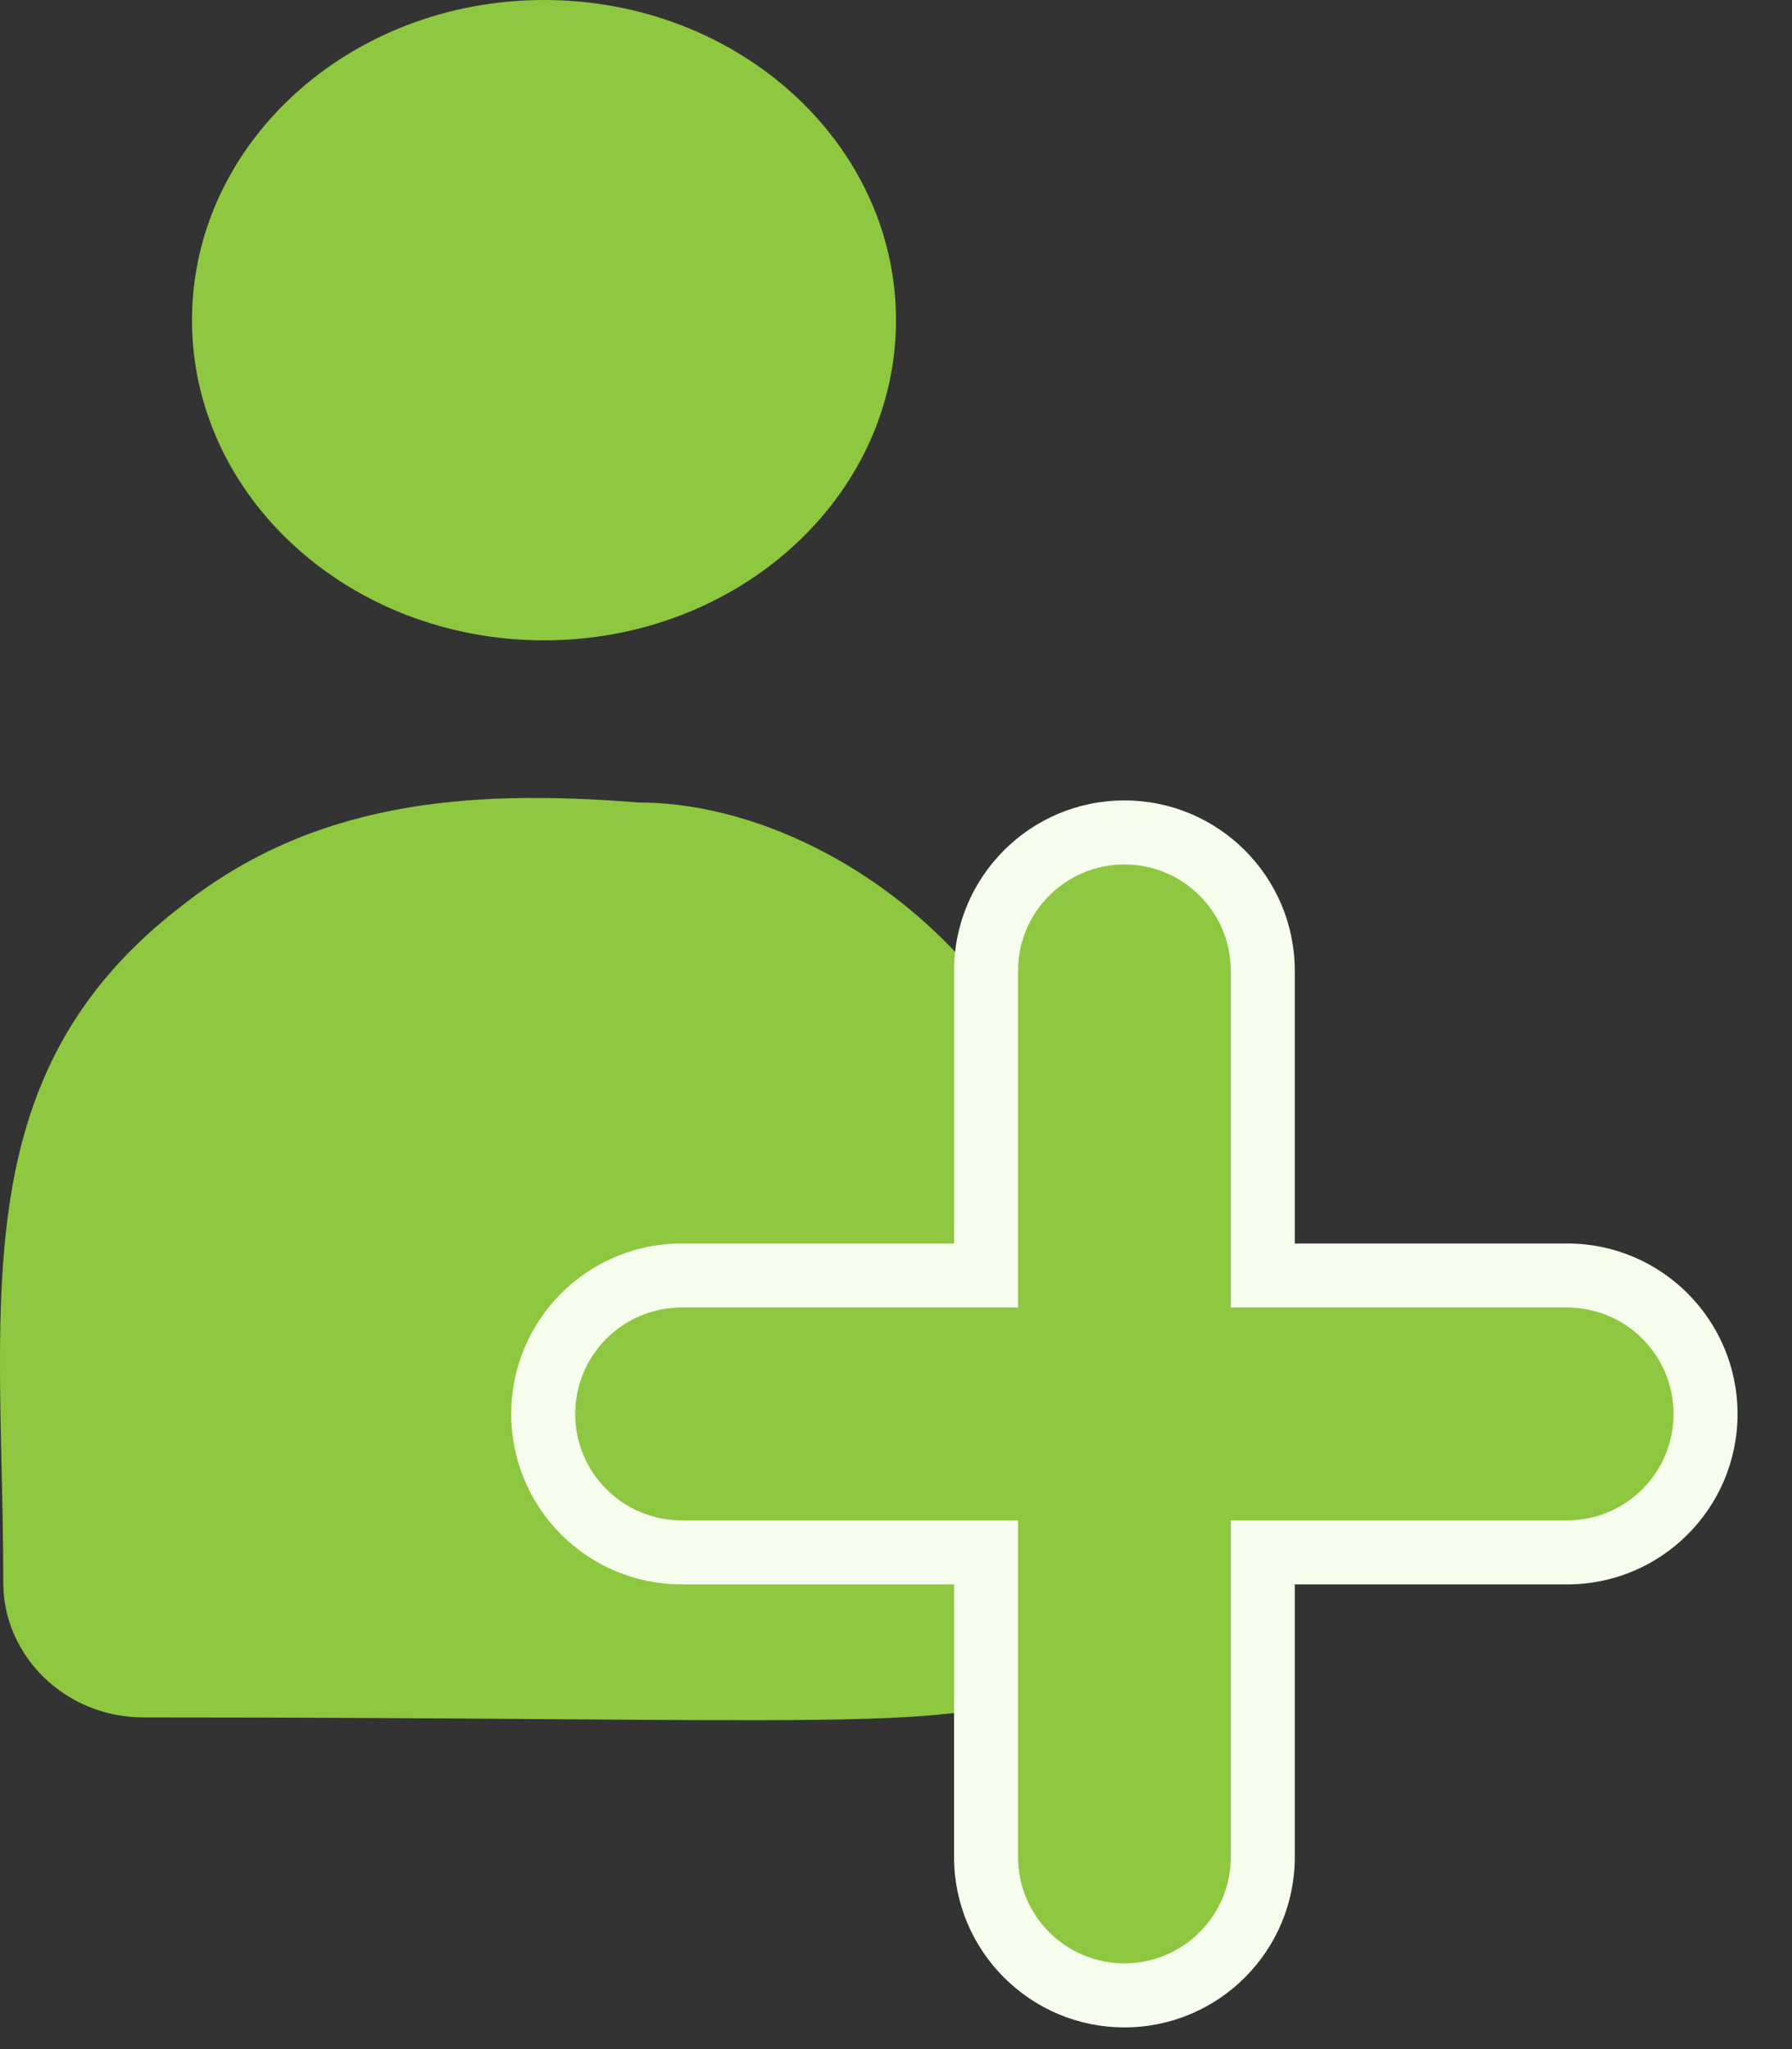
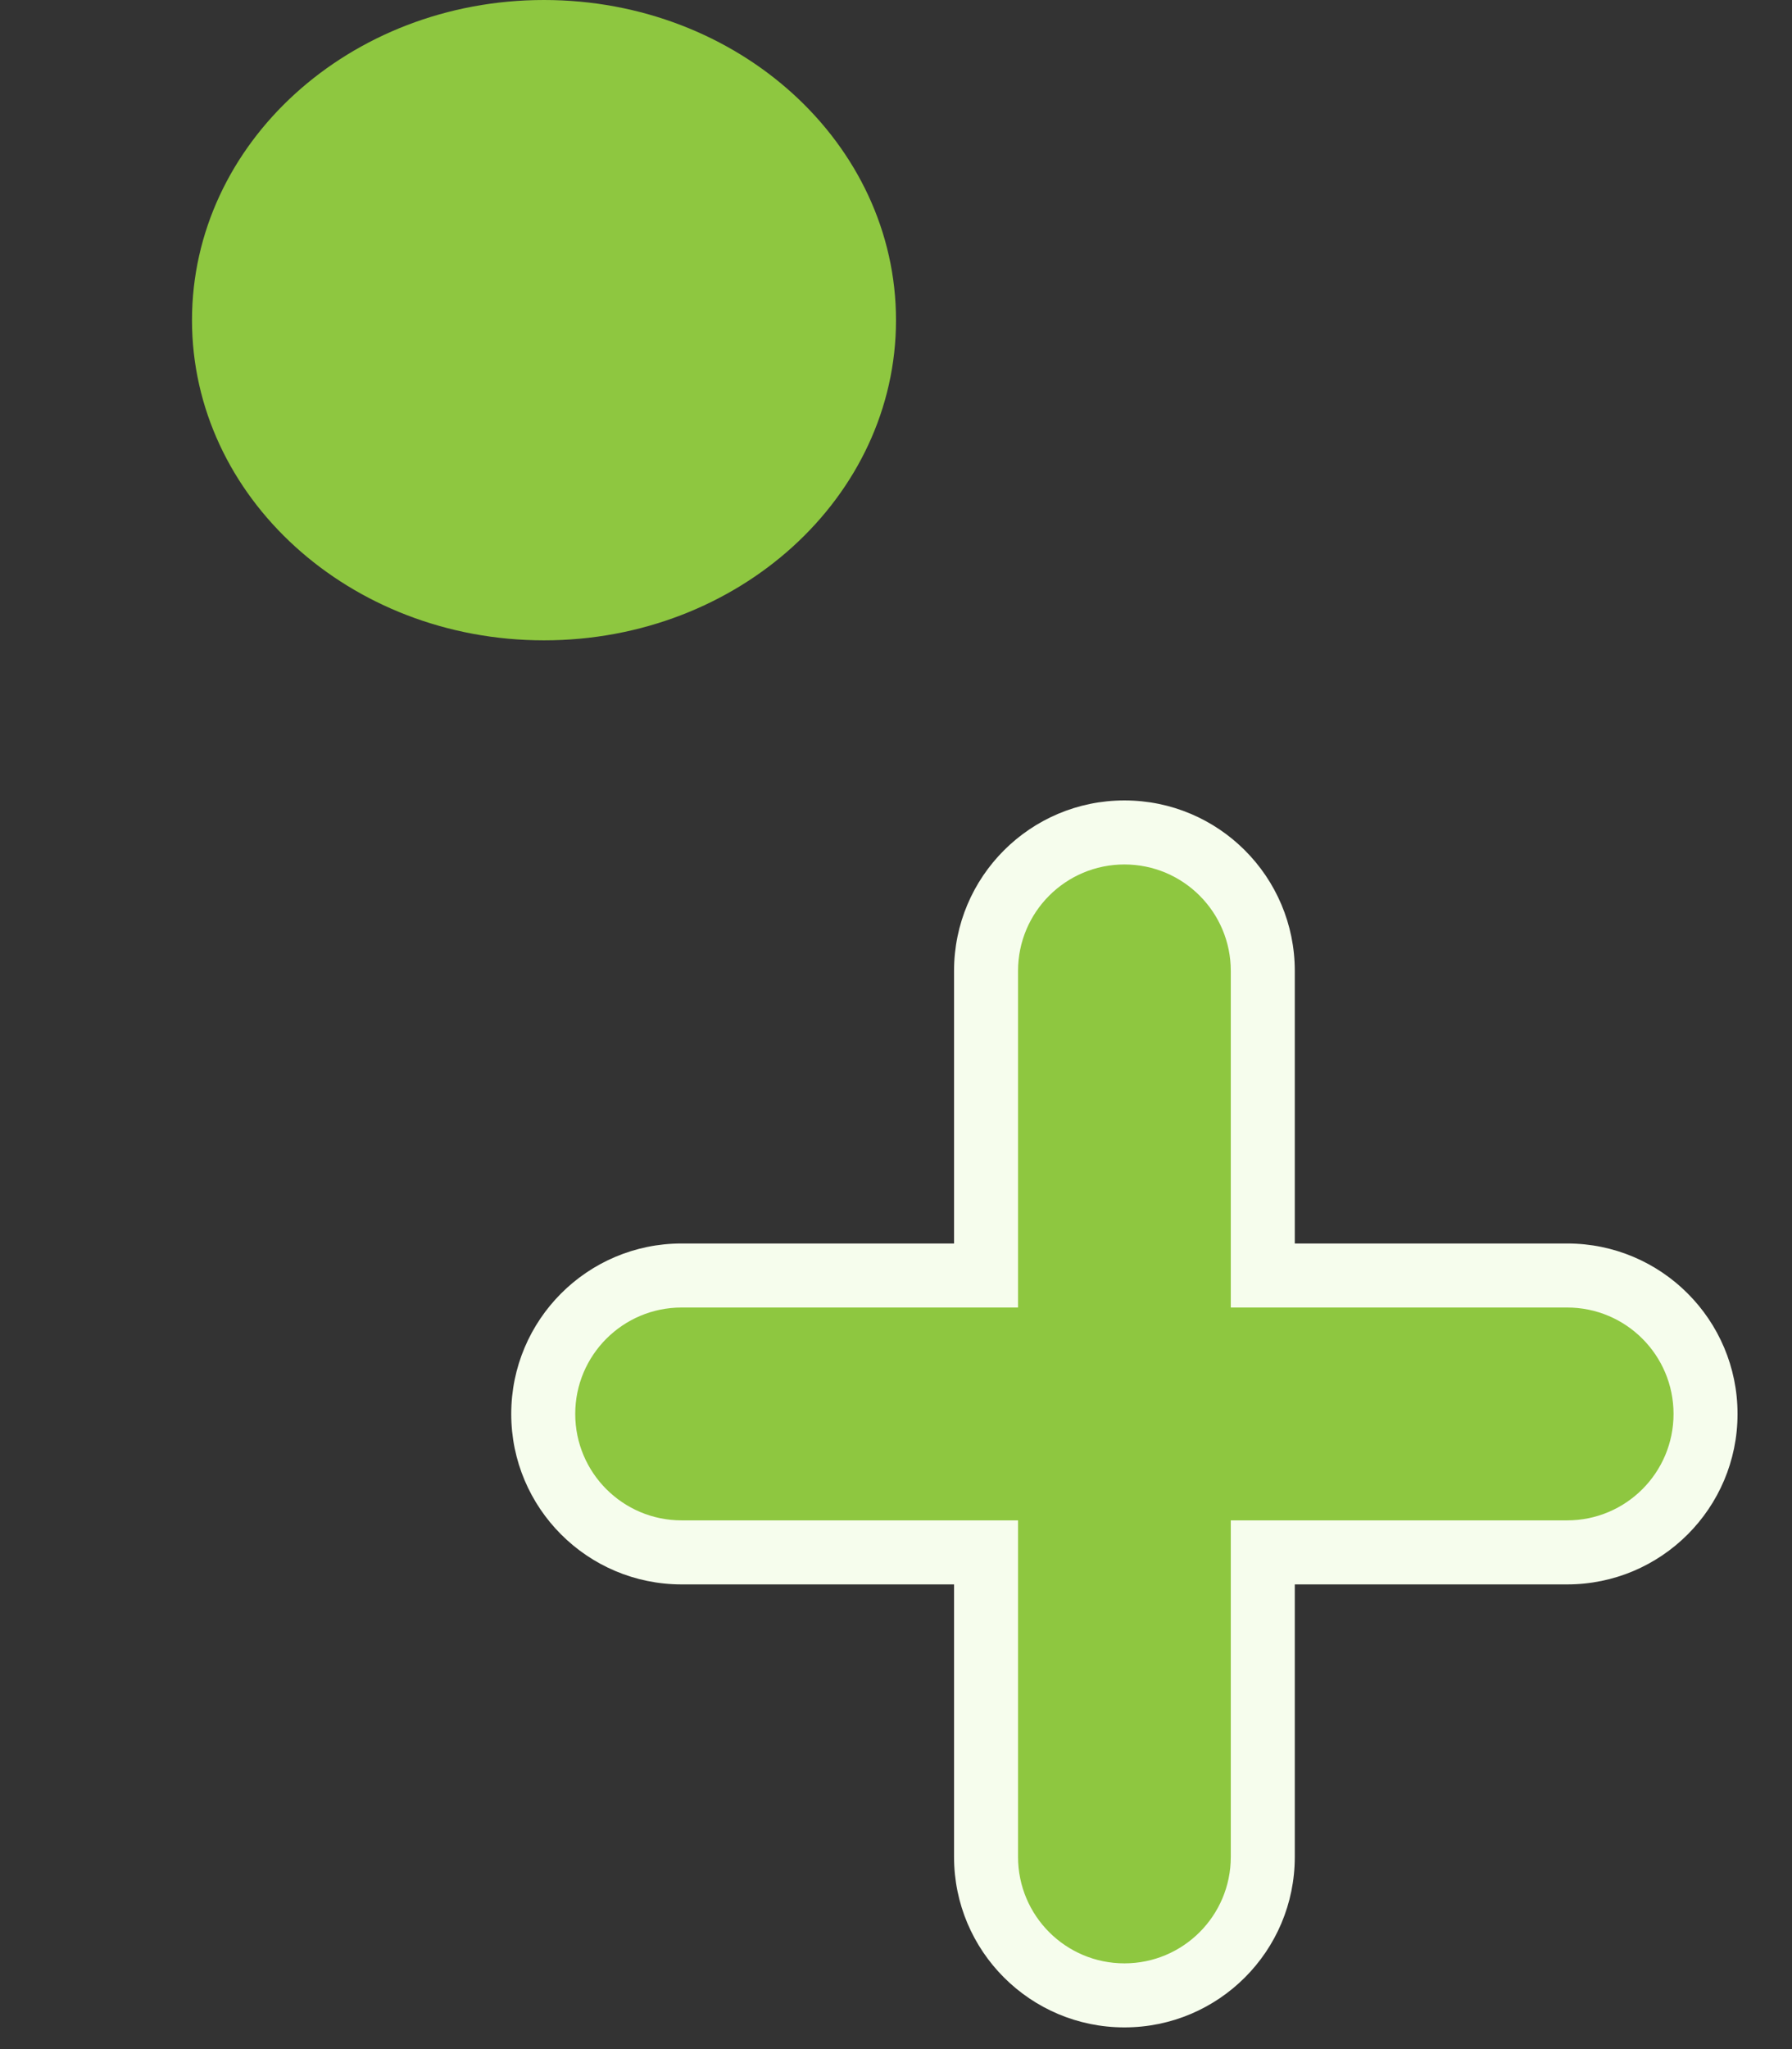
<svg xmlns="http://www.w3.org/2000/svg" width="28" height="32" viewBox="0 0 28 32" fill="none">
  <rect x="0" y="0" width="28" height="32" fill="#333333" stroke="none" />
  <path d="M8.5 10C11.538 10 14 7.761 14 5C14 2.239 11.538 0 8.5 0C5.462 0 3 2.239 3 5C3 7.761 5.462 10 8.5 10Z" fill="#8EC740" />
-   <path fill-rule="evenodd" clip-rule="evenodd" d="M2.82 14.162C4.868 12.534 7.244 12.313 9.976 12.532C13.071 12.532 16.926 15.502 16.926 19.785C16.926 24.457 16.979 24.947 16.826 25.361C16.802 25.425 16.774 25.487 16.74 25.562C16.11 26.904 15.647 26.9 8.612 26.848C6.906 26.835 4.814 26.82 2.24 26.82C1.025 26.82 0.051 25.865 0.051 24.714C0.051 24.092 0.038 23.487 0.024 22.899C-0.054 19.364 -0.119 16.427 2.82 14.162Z" fill="#8EC740" />
  <path fill-rule="evenodd" clip-rule="evenodd" d="M19.731 15.162C19.731 13.968 18.763 13 17.569 13C16.375 13 15.407 13.968 15.407 15.162L15.407 19.919L10.65 19.919C9.456 19.919 8.488 20.887 8.488 22.081C8.488 23.275 9.456 24.243 10.65 24.243H15.407L15.407 28.999C15.407 30.193 16.375 31.161 17.569 31.161C18.763 31.161 19.731 30.193 19.731 28.999V24.243H24.487C25.681 24.243 26.649 23.275 26.649 22.081C26.649 20.887 25.681 19.919 24.487 19.919L19.731 19.919V15.162Z" fill="#8EC740" />
  <path d="M15.407 15.162H14.907H15.407ZM15.407 19.919V20.419H15.907V19.919H15.407ZM10.65 19.919V19.419V19.919ZM8.488 22.081H7.988H8.488ZM15.407 24.243H15.907V23.743H15.407V24.243ZM15.407 28.999H15.907H15.407ZM19.731 24.243V23.743H19.231V24.243H19.731ZM24.487 19.919V20.419V19.919ZM19.731 19.919H19.231V20.419H19.731V19.919ZM17.569 13.5C18.487 13.5 19.231 14.244 19.231 15.162H20.231C20.231 13.692 19.04 12.5 17.569 12.5V13.5ZM15.907 15.162C15.907 14.244 16.651 13.5 17.569 13.5V12.5C16.099 12.5 14.907 13.692 14.907 15.162H15.907ZM15.907 19.919L15.907 15.162H14.907L14.907 19.919H15.907ZM10.65 20.419L15.407 20.419V19.419L10.65 19.419V20.419ZM8.988 22.081C8.988 21.163 9.732 20.419 10.65 20.419V19.419C9.18 19.419 7.988 20.611 7.988 22.081H8.988ZM10.65 23.743C9.732 23.743 8.988 22.999 8.988 22.081H7.988C7.988 23.551 9.18 24.743 10.65 24.743V23.743ZM15.407 23.743H10.65V24.743H15.407V23.743ZM15.907 28.999L15.907 24.243H14.907L14.907 28.999H15.907ZM17.569 30.661C16.651 30.661 15.907 29.917 15.907 28.999H14.907C14.907 30.469 16.099 31.661 17.569 31.661V30.661ZM19.231 28.999C19.231 29.917 18.487 30.661 17.569 30.661V31.661C19.04 31.661 20.231 30.469 20.231 28.999H19.231ZM19.231 24.243V28.999H20.231V24.243H19.231ZM24.487 23.743H19.731V24.743H24.487V23.743ZM26.149 22.081C26.149 22.999 25.405 23.743 24.487 23.743V24.743C25.957 24.743 27.149 23.551 27.149 22.081H26.149ZM24.487 20.419C25.405 20.419 26.149 21.163 26.149 22.081H27.149C27.149 20.611 25.957 19.419 24.487 19.419V20.419ZM19.731 20.419L24.487 20.419V19.419L19.731 19.419V20.419ZM19.231 15.162V19.919H20.231V15.162H19.231Z" fill="#F6FDED" />
</svg>